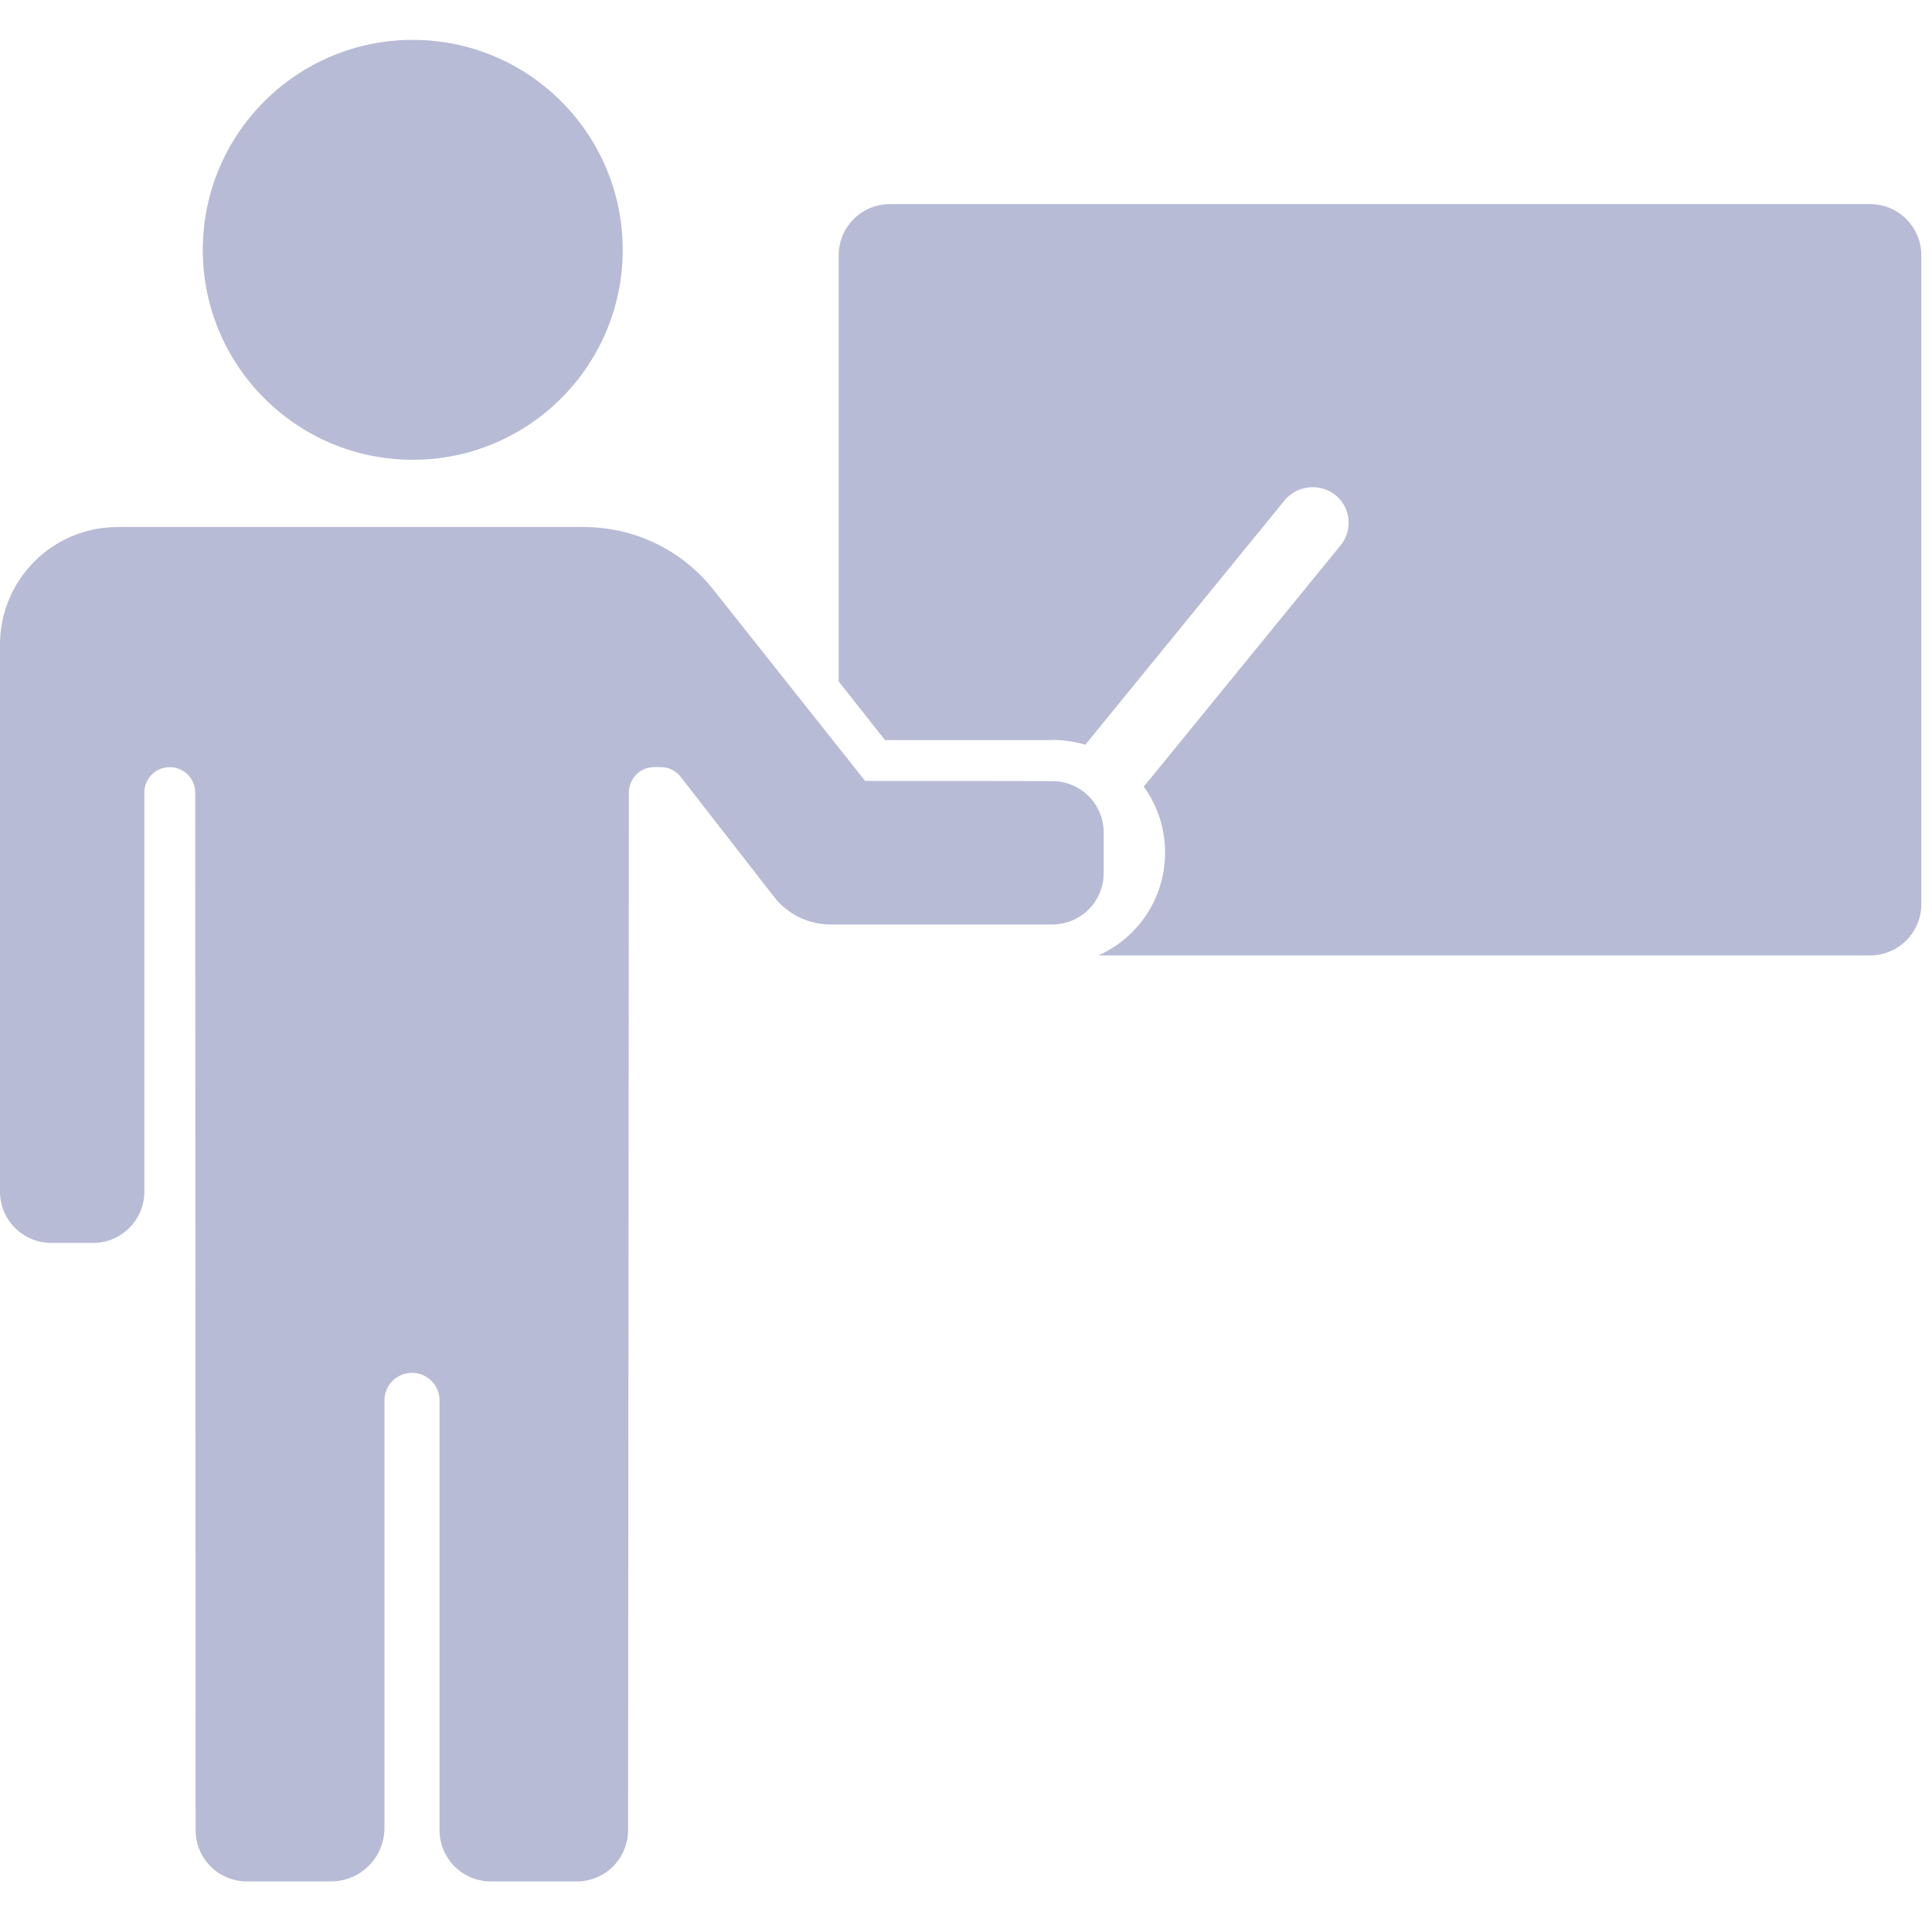
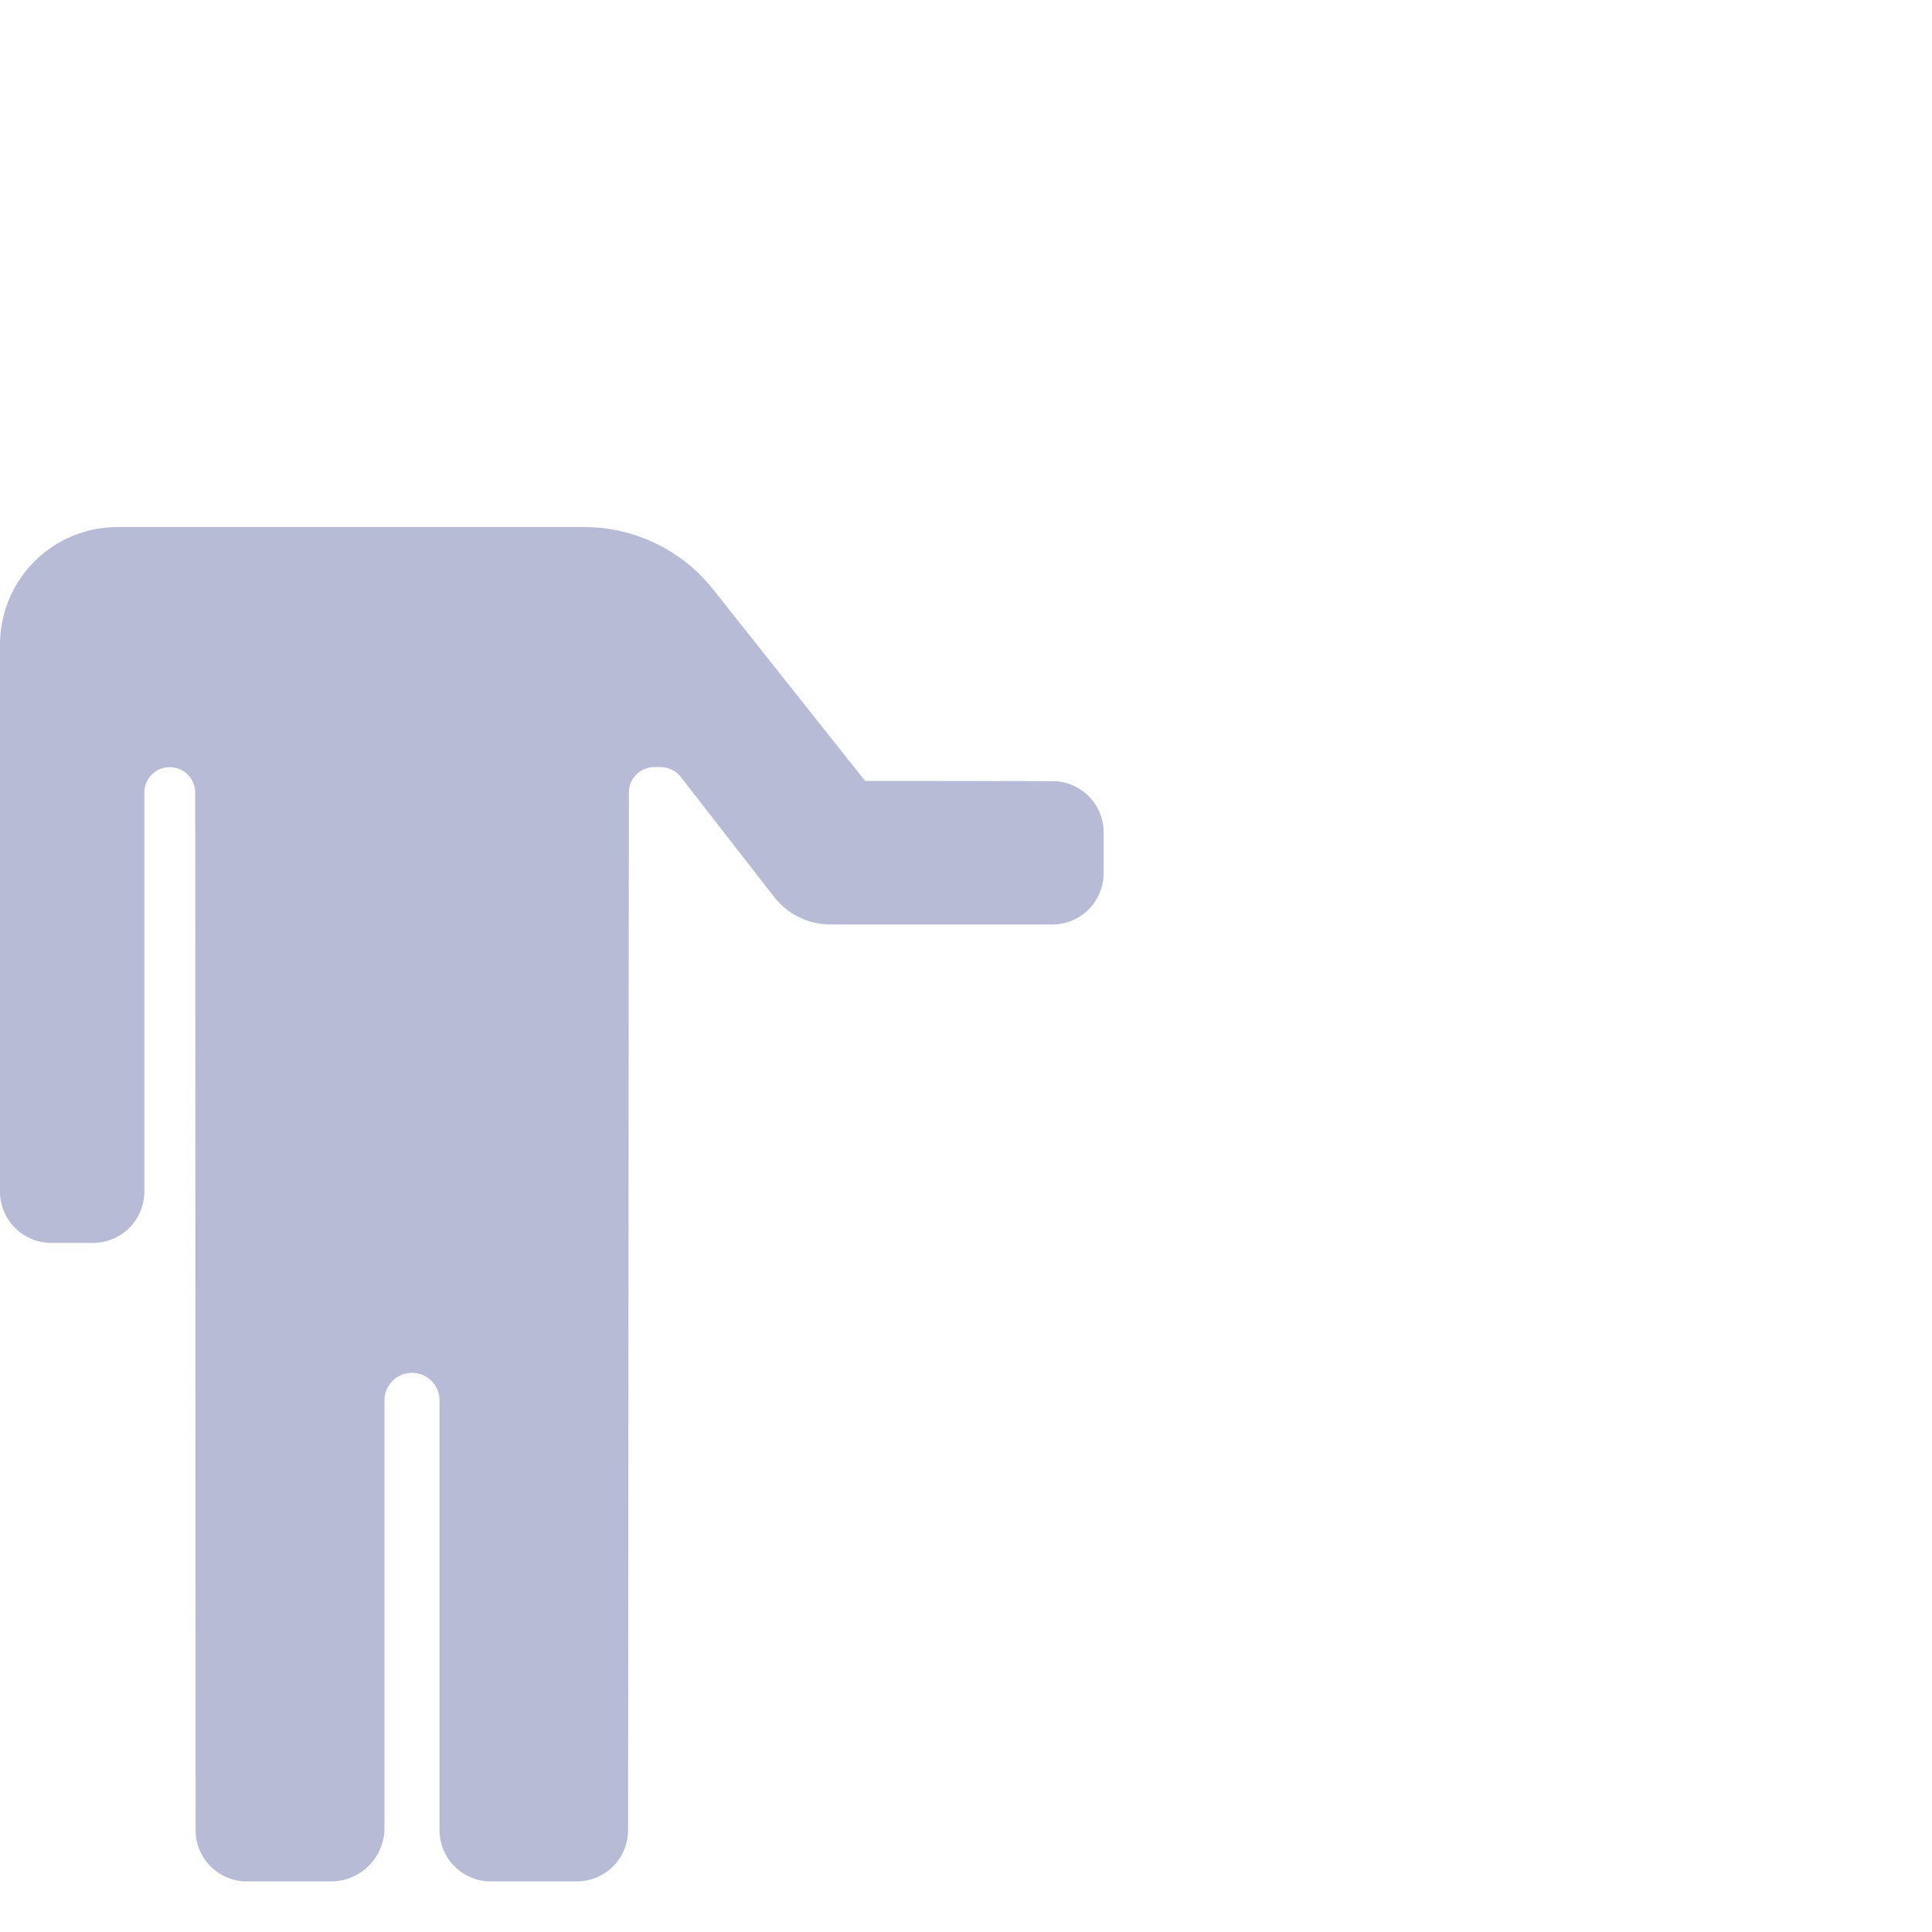
<svg xmlns="http://www.w3.org/2000/svg" width="80" height="80" viewBox="0 0 80 80">
  <defs>
    <clipPath id="clip-path">
      <rect id="長方形_1092" data-name="長方形 1092" width="80" height="80" transform="translate(1090 4484)" fill="#b8bbd5" stroke="#707070" stroke-width="1" />
    </clipPath>
  </defs>
  <g id="マスクグループ_17" data-name="マスクグループ 17" transform="translate(-1090 -4484)" clip-path="url(#clip-path)">
    <g id="teacher-at-the-blackboard" transform="translate(1090 4485.651)">
-       <path id="パス_73" data-name="パス 73" d="M56.854,33.873a4.945,4.945,0,0,1,1.375.2l8.236-10.1a1.516,1.516,0,0,1,2.14-.221,1.476,1.476,0,0,1,.187,2.072l-8.143,9.985a4.664,4.664,0,0,1-1.876,6.988h31.95a2.123,2.123,0,0,0,2.123-2.123V13.809a2.123,2.123,0,0,0-2.123-2.123H50.138a2.123,2.123,0,0,0-2.123,2.123V31.453l1.919,2.428h6.92Z" transform="translate(-13.288 -4.886)" fill="#b8bbd5" />
-       <circle id="楕円形_23" data-name="楕円形 23" cx="8.694" cy="8.694" r="8.694" transform="translate(8.397 0)" fill="#b8bbd5" />
      <g id="グループ_504" data-name="グループ 504" transform="translate(0 20.174)">
        <path id="パス_74" data-name="パス 74" d="M26.007,84.135a2.123,2.123,0,0,1-2.123,2.123H20.318A2.123,2.123,0,0,1,18.2,84.135v-17.8A1.138,1.138,0,0,0,17.058,65.2h0a1.138,1.138,0,0,0-1.138,1.138V84.05a2.214,2.214,0,0,1-2.208,2.208h-3.49A2.123,2.123,0,0,1,8.1,84.135L8.083,41.172A1.053,1.053,0,0,0,7.03,40.119h0a1.053,1.053,0,0,0-1.053,1.053V57.695a2.123,2.123,0,0,1-2.123,2.123H2.123A2.123,2.123,0,0,1,0,57.695V35.042a4.865,4.865,0,0,1,4.865-4.865H24.2a6.812,6.812,0,0,1,5.324,2.573l5.2,6.555,1.1,1.384s4.925,0,7.76.008A2.123,2.123,0,0,1,45.7,42.819v1.69a2.123,2.123,0,0,1-2.123,2.123H34.387A2.957,2.957,0,0,1,32.061,45.5l-3.872-4.976a1.058,1.058,0,0,0-.832-.408h-.263a1.053,1.053,0,0,0-1.053,1.053Z" transform="translate(0 -30.177)" fill="#b8bbd5" />
      </g>
    </g>
  </g>
</svg>